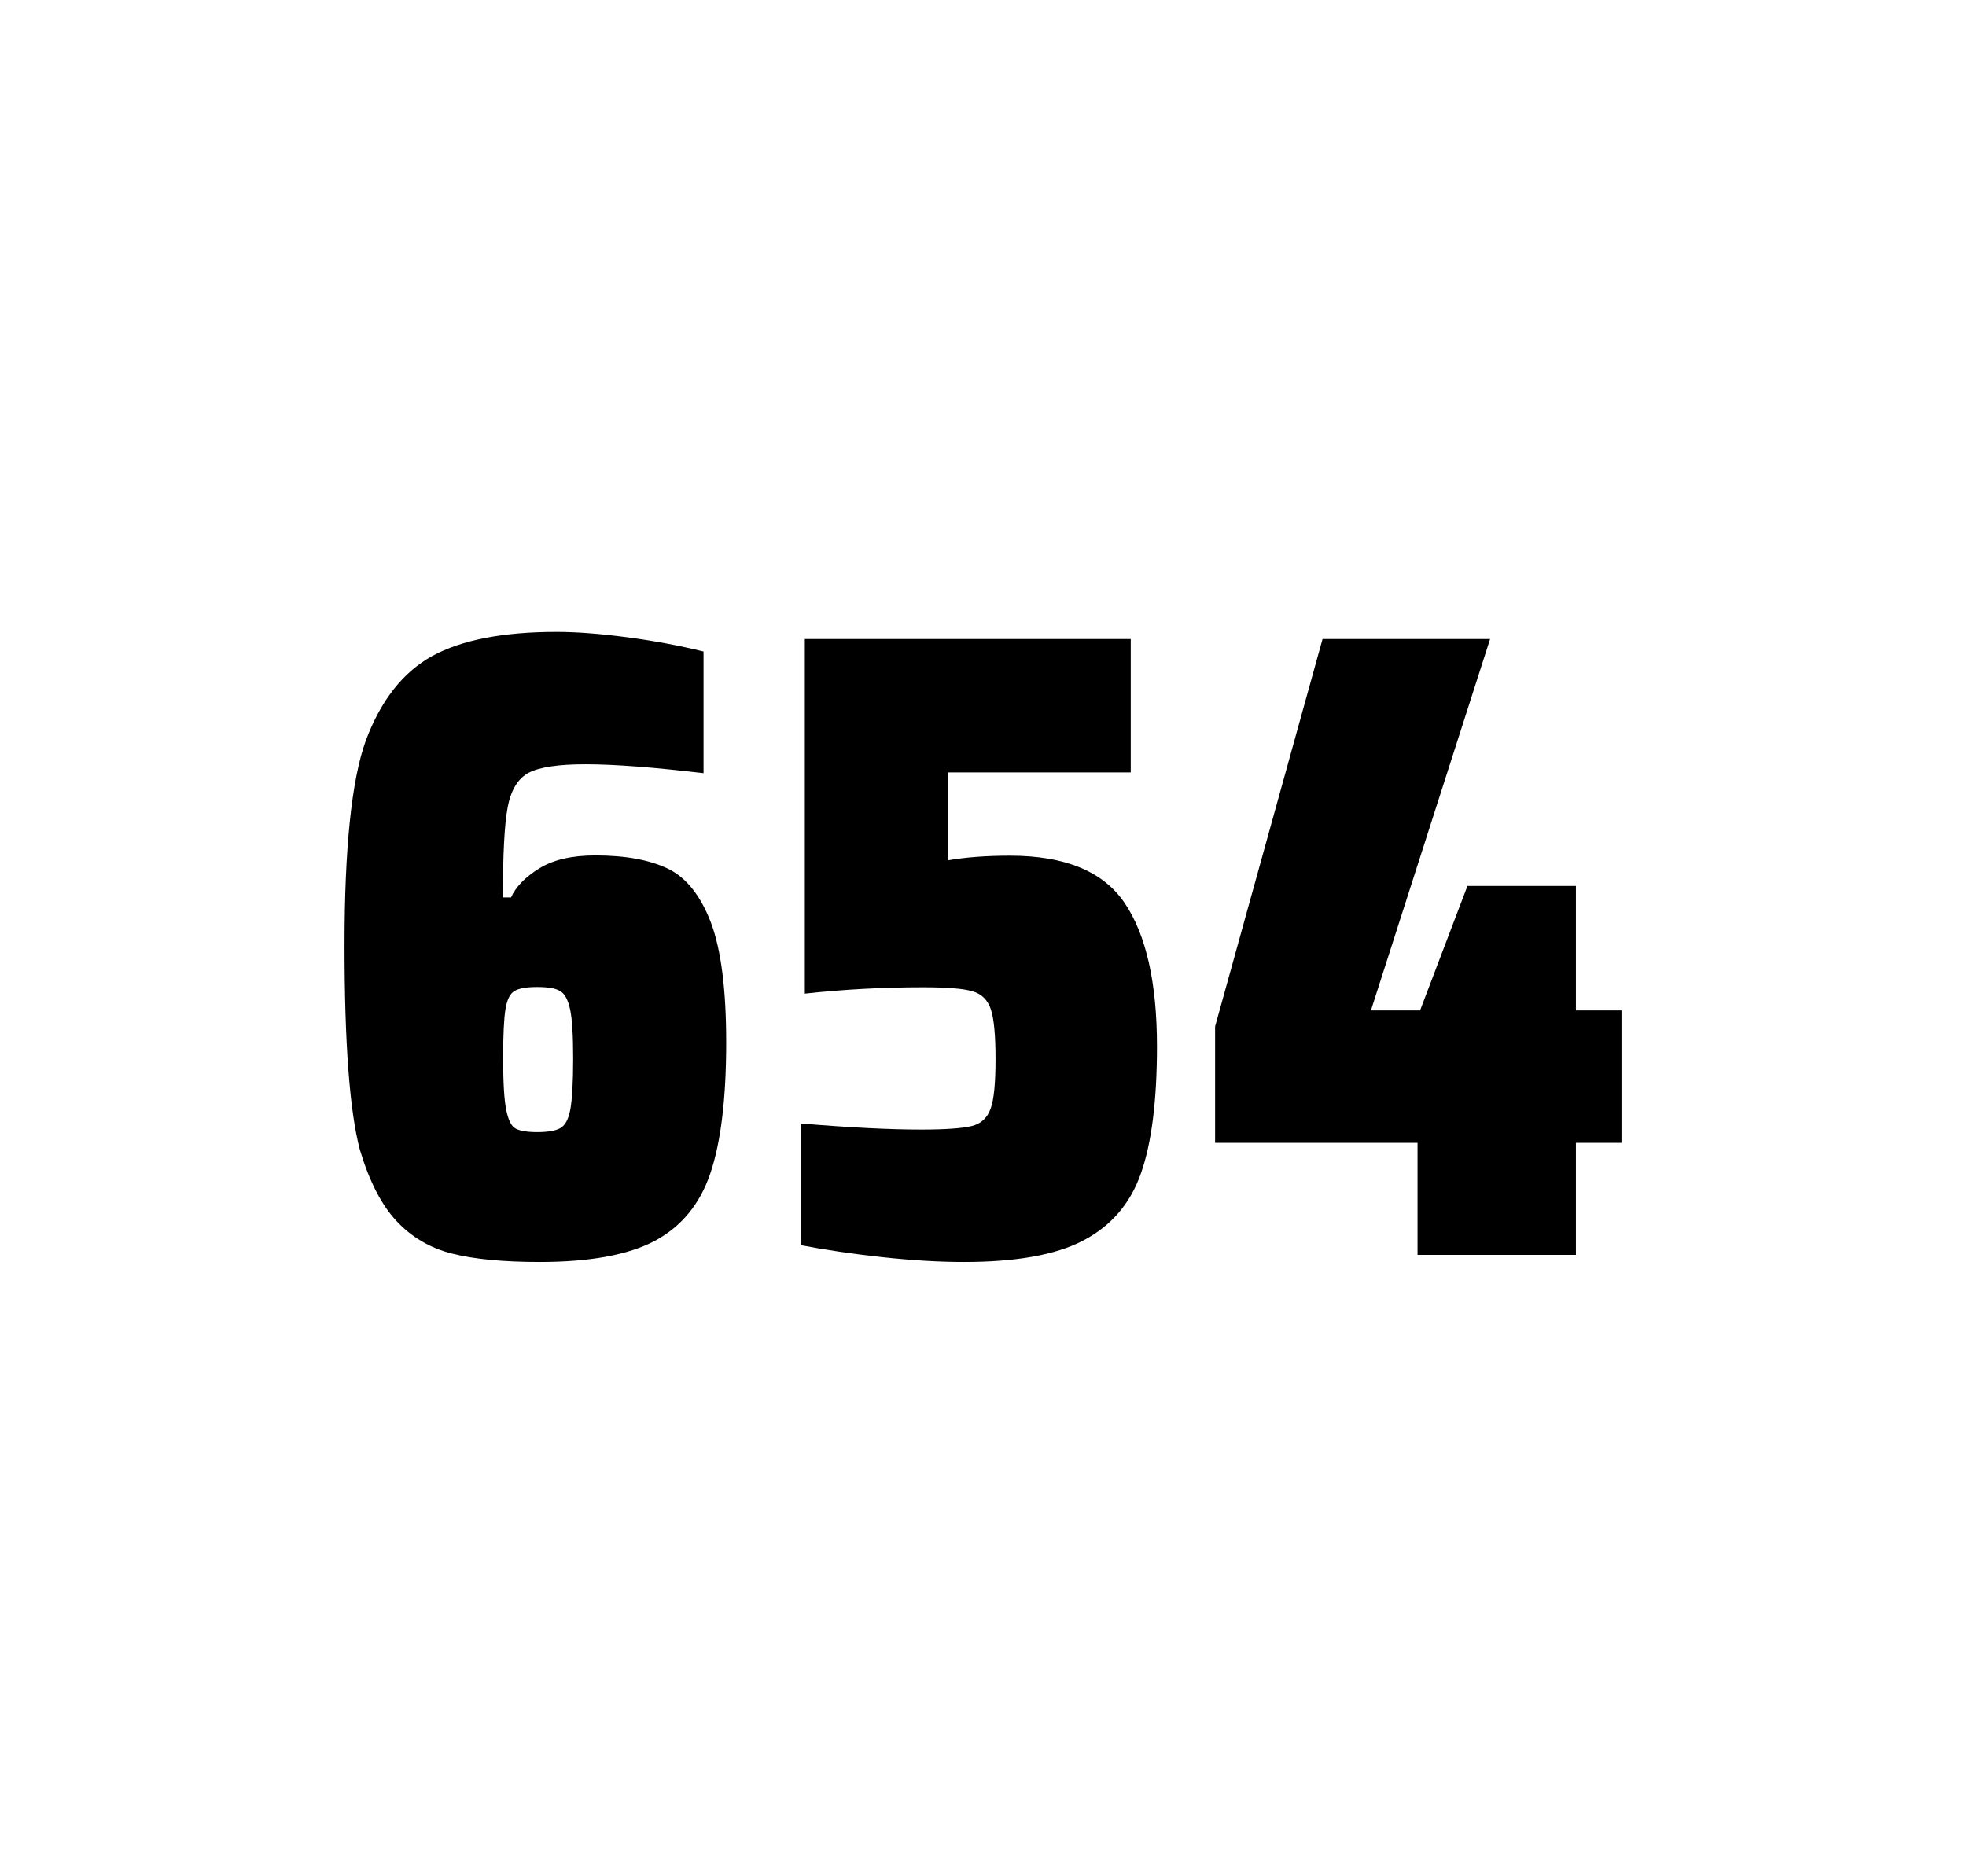
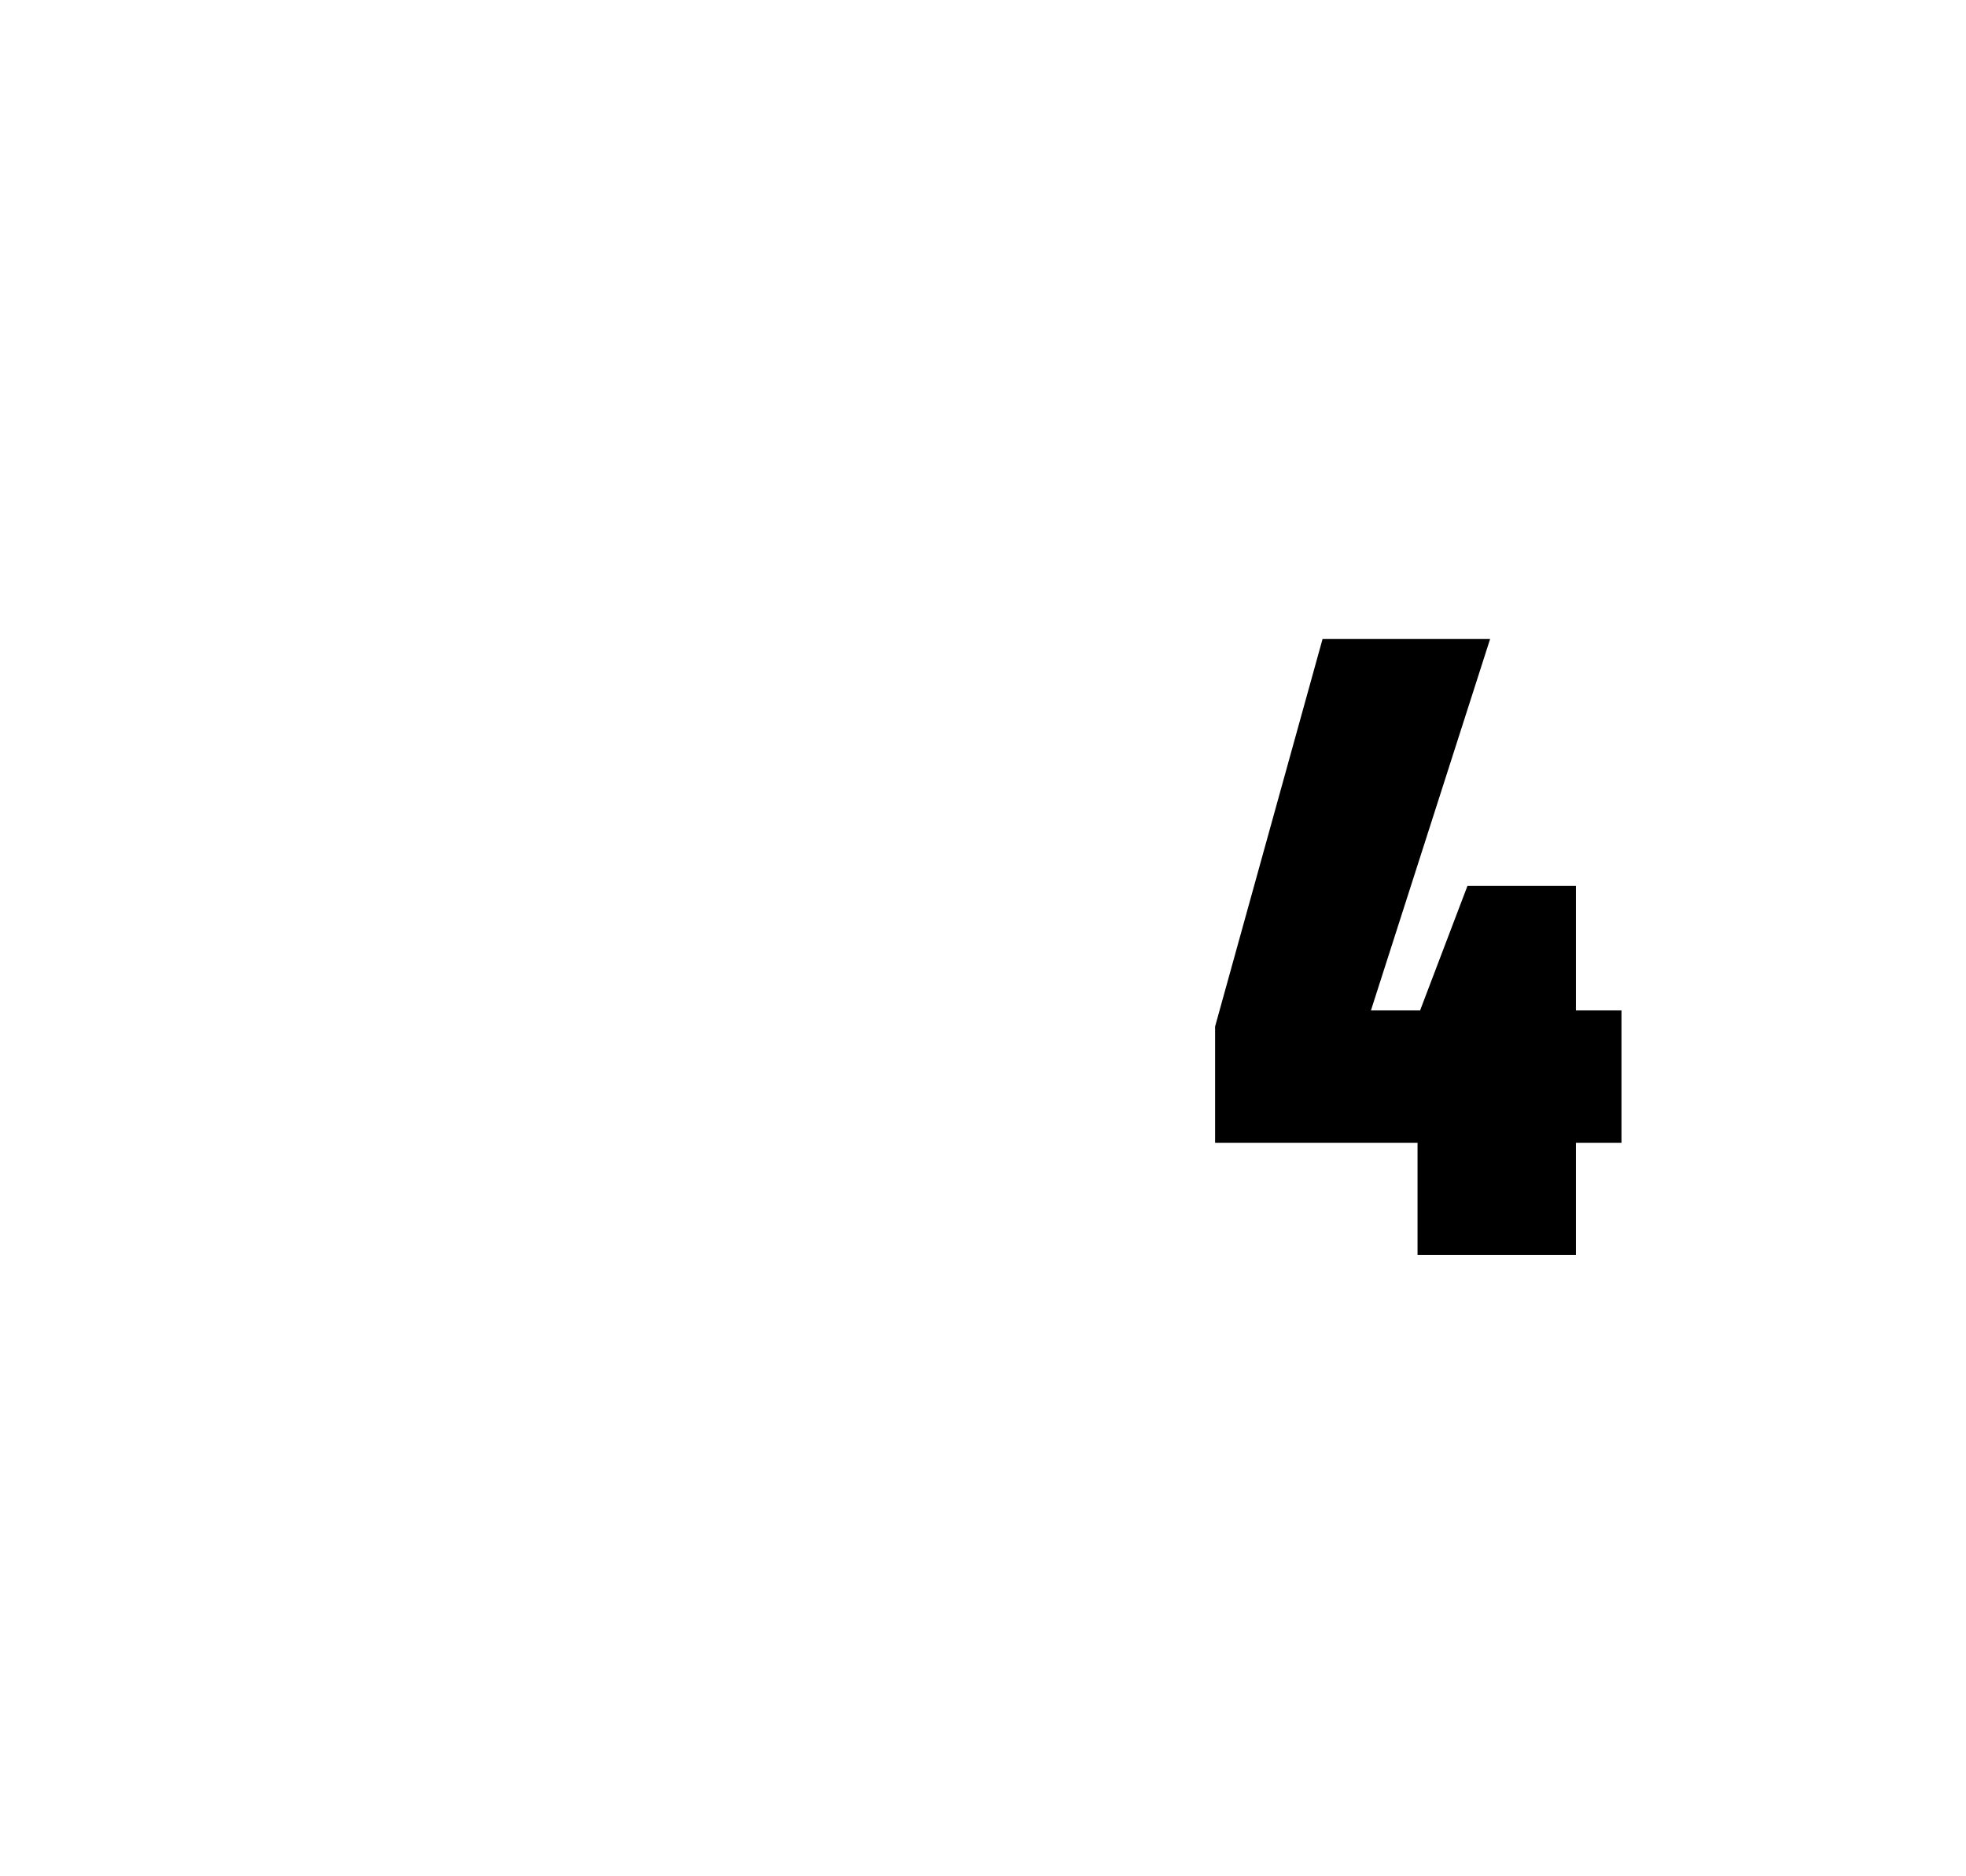
<svg xmlns="http://www.w3.org/2000/svg" version="1.1" id="wrapper" x="0px" y="0px" viewBox="0 0 772.1 737" style="enable-background:new 0 0 772.1 737;">
  <style type="text/css">
	.st0{fill:none;}
</style>
  <path id="frame" class="st0" d="M 1.5 0 L 770.5 0 C 771.3 0 772 0.7 772 1.5 L 772 735.4 C 772 736.2 771.3 736.9 770.5 736.9 L 1.5 736.9 C 0.7 736.9 0 736.2 0 735.4 L 0 1.5 C 0 0.7 0.7 0 1.5 0 Z" />
  <g id="numbers">
-     <path id="six" d="M 177.497 492.4 C 168.797 490.2 161.597 485.9 155.697 479.6 C 149.797 473.3 144.997 463.9 141.297 451.5 C 137.297 436.3 135.297 409.5 135.297 371.3 C 135.297 333.1 138.097 306.2 143.697 290.8 C 149.597 275.1 158.197 264.1 169.697 257.7 C 181.197 251.4 197.497 248.2 218.597 248.2 C 226.297 248.2 235.497 248.9 246.197 250.3 C 256.897 251.7 266.897 253.6 276.297 255.9 L 276.297 303.7 C 256.797 301.4 241.397 300.2 229.897 300.2 C 219.297 300.2 211.997 301.3 207.697 303.5 C 203.497 305.7 200.697 310.2 199.397 317 C 198.097 323.8 197.497 335.6 197.497 352.5 L 200.697 352.5 C 202.597 348.3 206.297 344.5 211.797 341.1 C 217.297 337.7 224.597 336 233.797 336 C 245.797 336 255.297 337.8 262.497 341.3 C 269.597 344.8 275.197 351.9 279.197 362.4 C 283.197 373 285.197 388.7 285.197 409.5 C 285.197 431.5 283.097 448.7 278.997 460.8 C 274.897 473 267.597 481.8 257.197 487.4 C 246.797 492.9 231.697 495.7 211.997 495.7 C 197.697 495.7 186.197 494.6 177.497 492.4 Z M 220.097 443.1 C 221.997 442 223.297 439.6 223.997 435.7 C 224.697 431.8 225.097 425.2 225.097 415.8 C 225.097 406.7 224.697 400.2 223.897 396.5 C 223.097 392.8 221.797 390.3 219.997 389.3 C 218.197 388.2 215.297 387.7 210.997 387.7 C 206.697 387.7 203.797 388.2 201.997 389.3 C 200.197 390.4 199.097 392.8 198.497 396.5 C 197.897 400.3 197.597 406.6 197.597 415.5 C 197.597 425.1 197.997 431.9 198.797 435.9 C 199.597 439.9 200.797 442.4 202.497 443.3 C 204.097 444.2 206.997 444.7 210.897 444.7 C 215.097 444.7 218.197 444.2 220.097 443.1 Z" />
-     <path id="five" d="M 361.775 443.7 C 371.375 443.7 377.975 443.2 381.675 442.3 C 385.275 441.4 387.775 439.1 389.075 435.4 C 390.375 431.8 390.975 425.3 390.975 415.9 C 390.975 406.8 390.375 400.3 389.175 396.6 C 387.975 392.9 385.575 390.4 381.975 389.4 C 378.375 388.3 371.875 387.8 362.475 387.8 C 346.975 387.8 331.575 388.6 316.075 390.3 L 316.075 251 L 444.075 251 L 444.075 303.4 L 372.375 303.4 L 372.375 337.9 C 379.375 336.7 387.475 336.1 396.675 336.1 C 418.275 336.1 433.275 342.3 441.675 354.7 C 450.075 367.1 454.375 385.9 454.375 411 C 454.375 432.3 452.275 449 448.075 460.9 C 443.875 472.9 436.275 481.6 425.375 487.3 C 414.475 493 398.775 495.7 378.475 495.7 C 369.075 495.7 358.475 495.1 346.475 493.8 C 334.475 492.5 323.875 490.9 314.475 489.1 L 314.475 441.3 C 333.575 442.9 349.375 443.7 361.775 443.7 Z" />
    <path id="four" d="M 556.703 492.9 L 556.703 448.9 L 477.203 448.9 L 477.203 403.2 L 519.403 251 L 585.203 251 L 538.403 396.9 L 557.703 396.9 L 576.303 348 L 618.903 348 L 618.903 396.9 L 636.803 396.9 L 636.803 448.9 L 618.903 448.9 L 618.903 492.9 L 556.703 492.9 Z" />
  </g>
</svg>